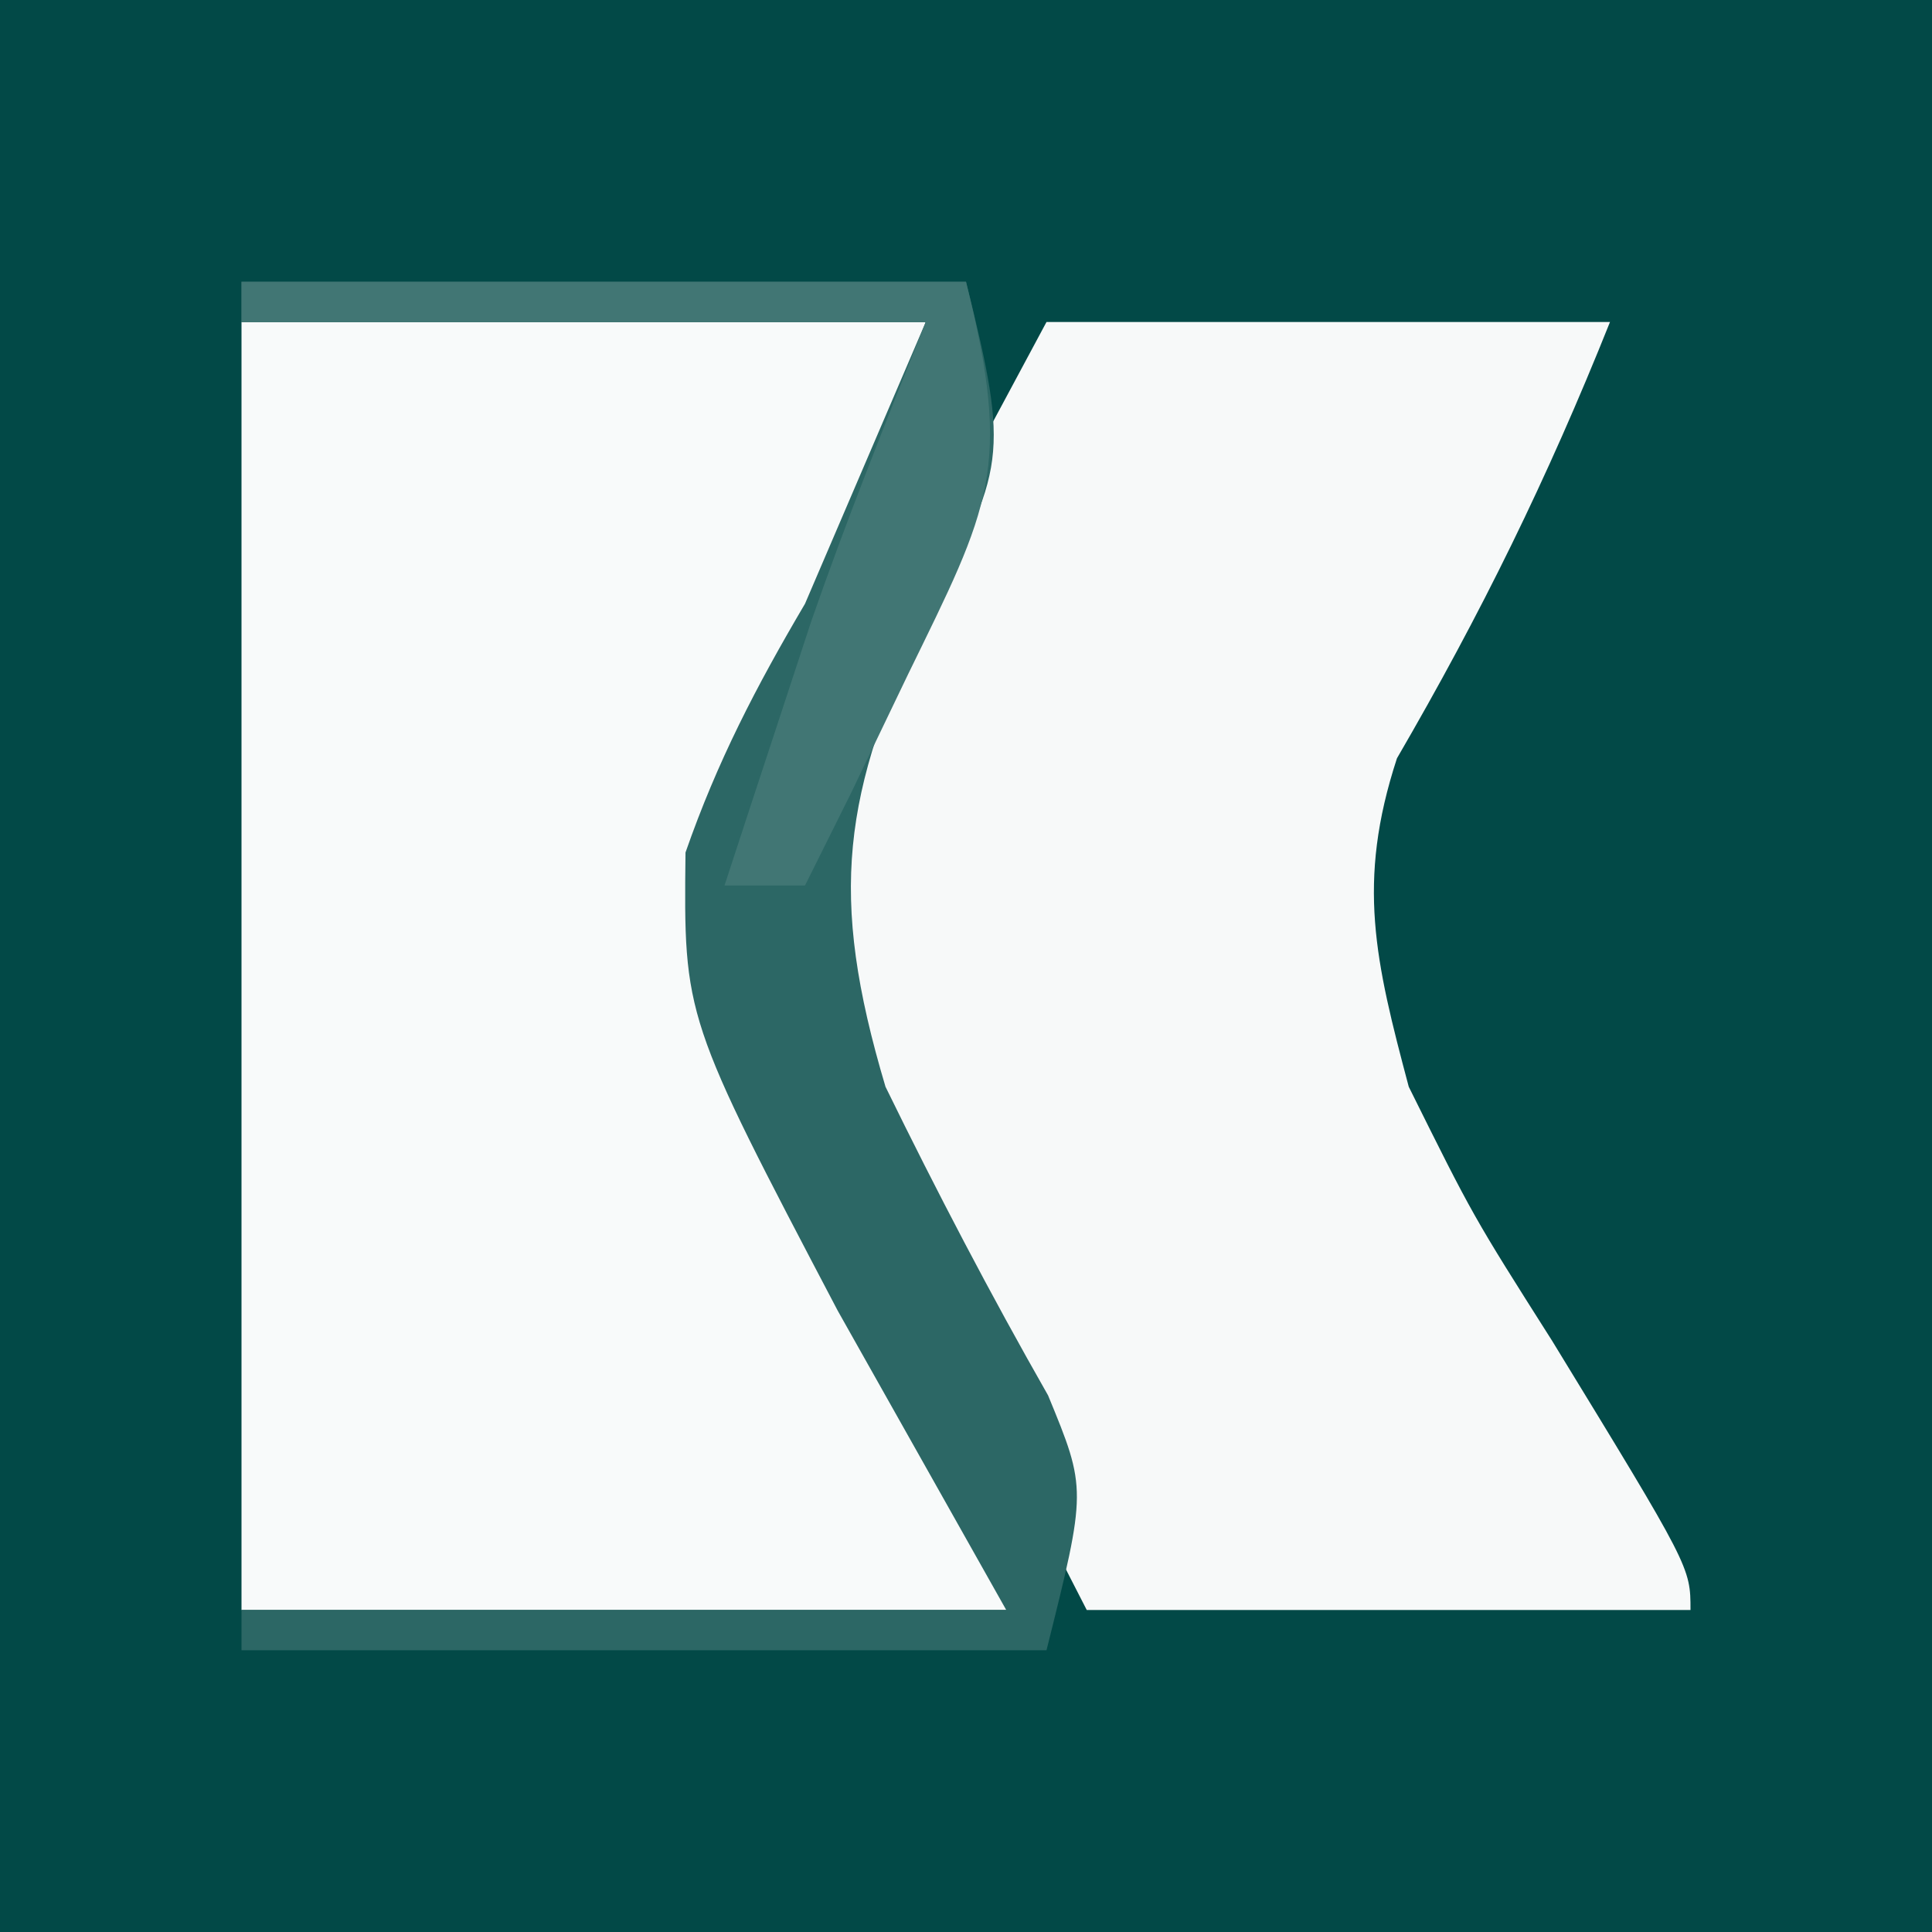
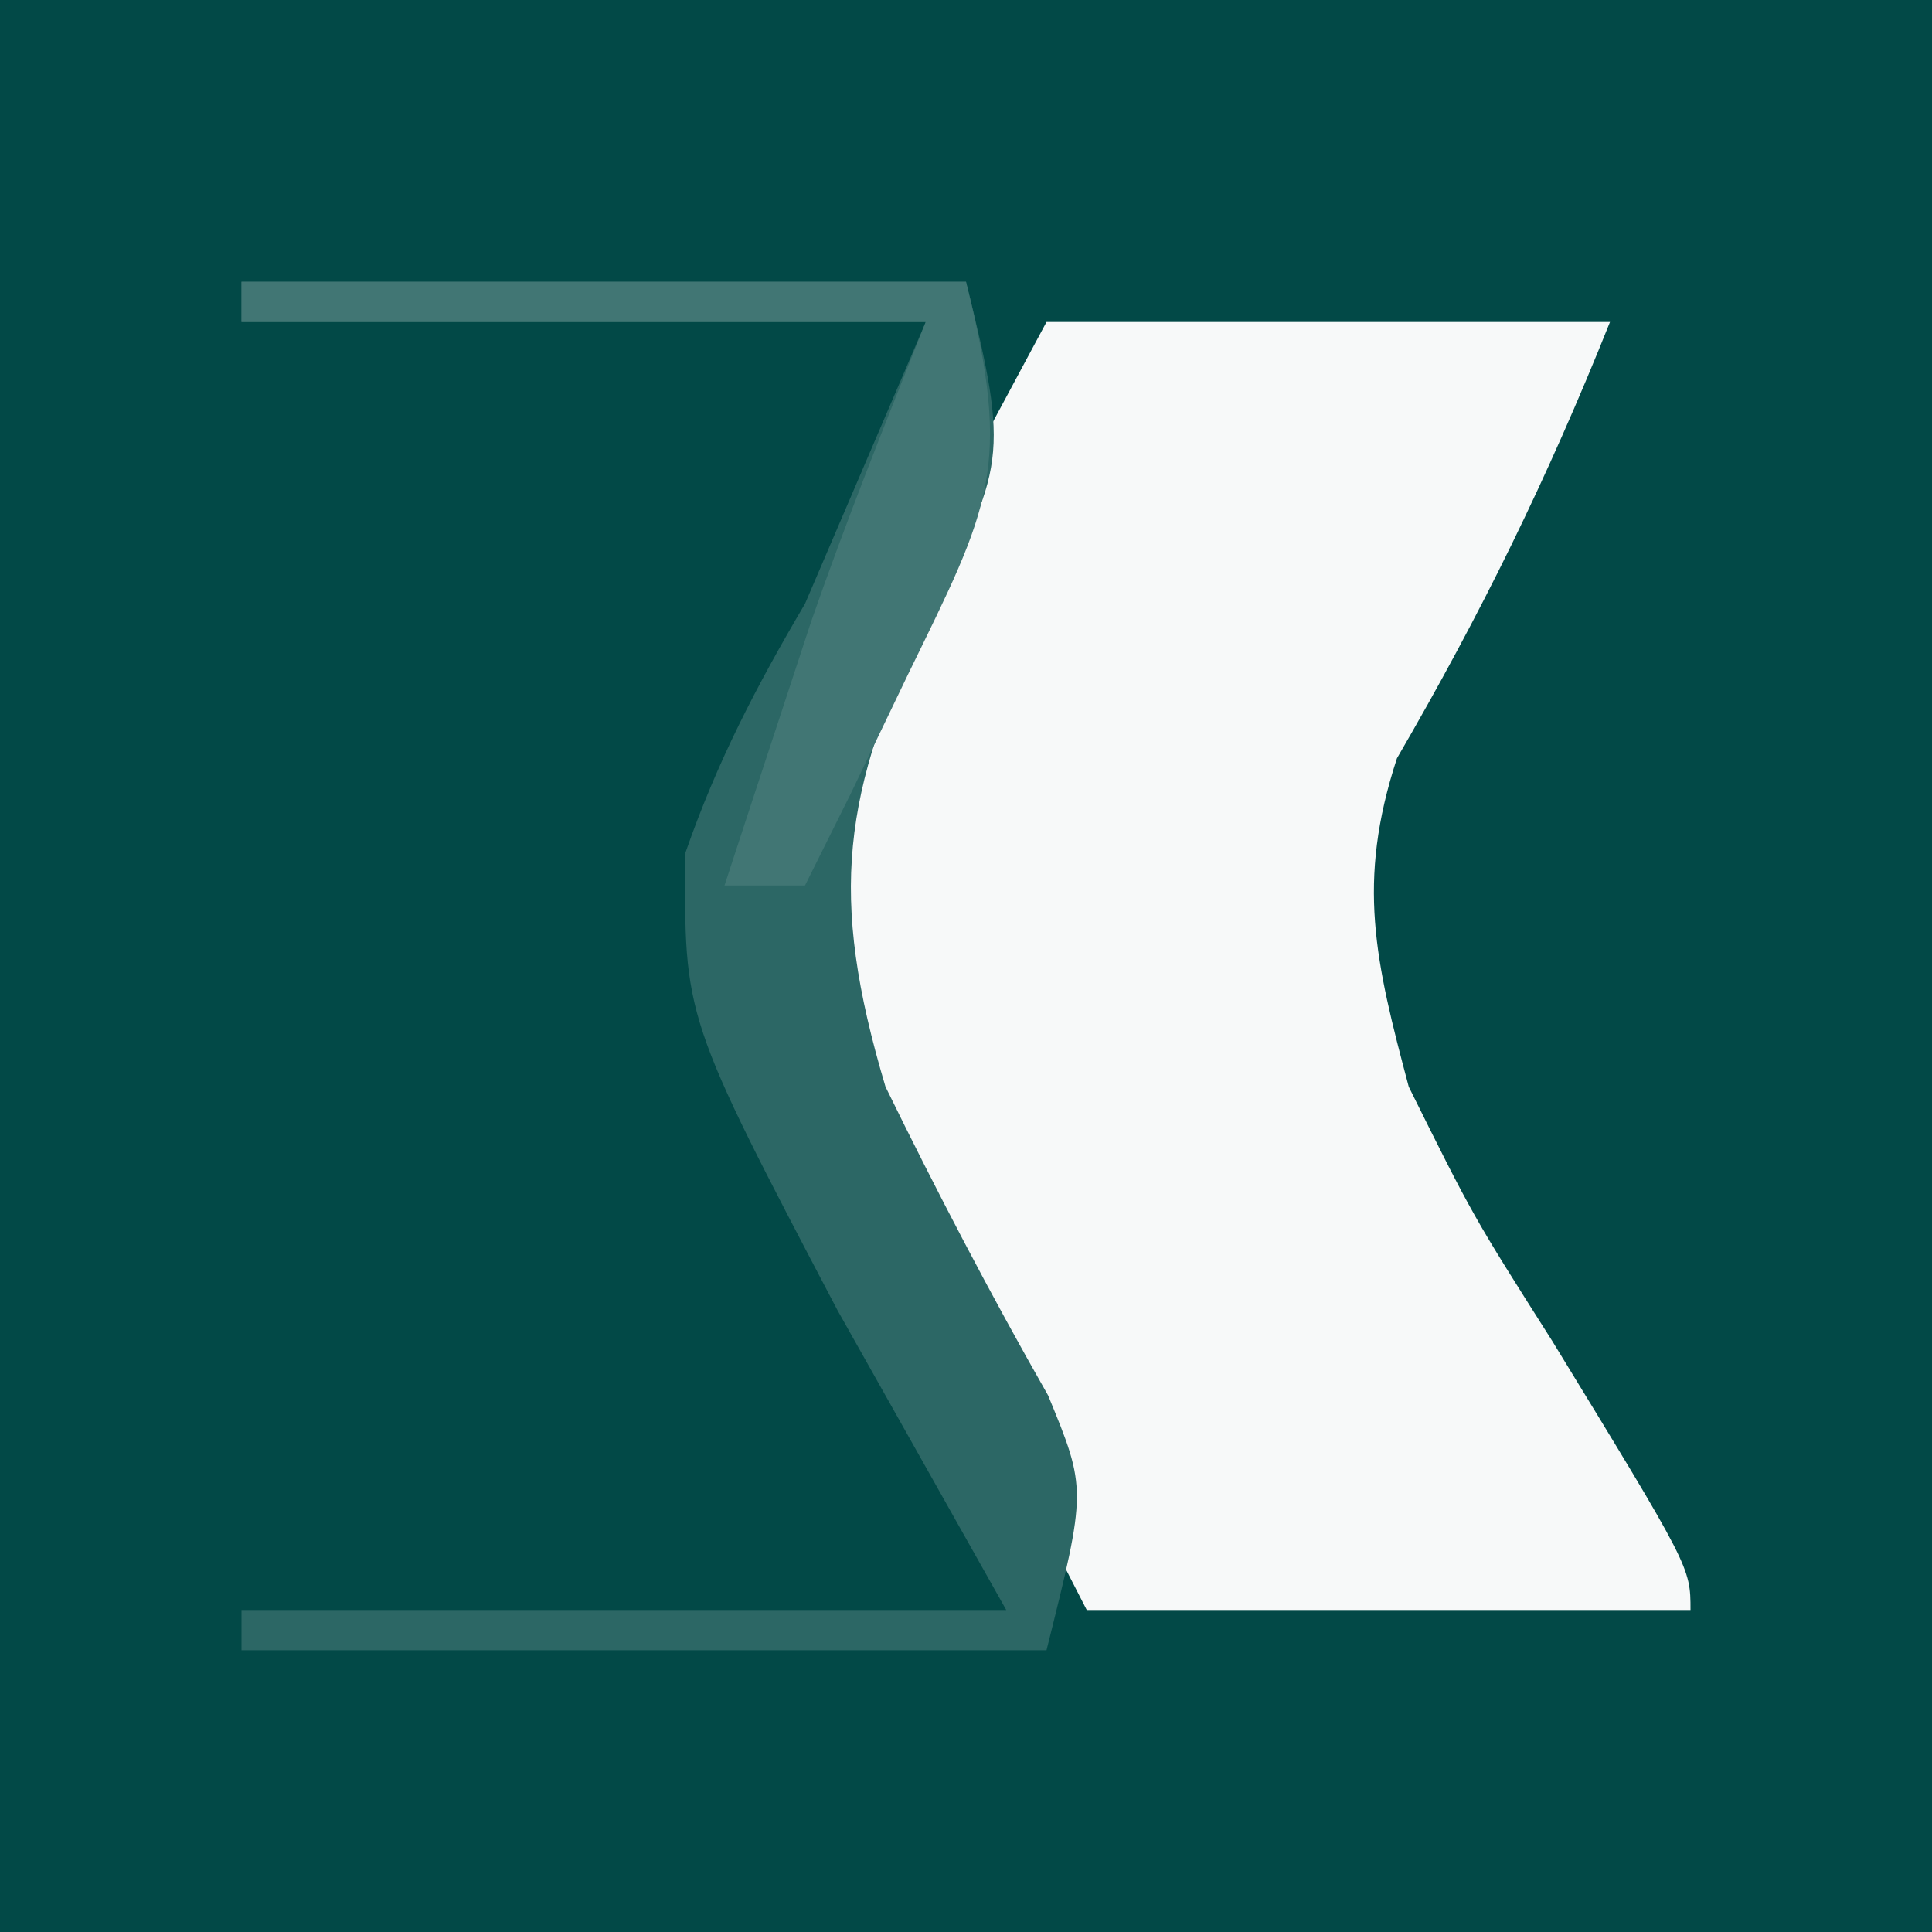
<svg xmlns="http://www.w3.org/2000/svg" version="1.1" width="48" height="48">
  <rect width="100%" height="100%" fill="#808080" stroke="none" />
  <path d="M0 0 C15.84 0 31.68 0 48 0 C48 15.84 48 31.68 48 48 C32.16 48 16.32 48 0 48 C0 32.16 0 16.32 0 0 Z " fill="#024947" transform="translate(0,0)" />
-   <path d="M0 0 C5.61 0 11.22 0 17 0 C16.207 3.965 15.588 6.038 13.812 9.438 C12.193 13.028 12.193 13.028 12.438 16.938 C13.211 18.453 13.211 18.453 14 20 C14.876 21.749 15.751 23.499 16.625 25.25 C17.071 26.101 17.517 26.952 17.977 27.828 C19 30 19 30 19 32 C12.73 32 6.46 32 0 32 C0 21.44 0 10.88 0 0 Z " fill="#F8FAFA" transform="translate(6,8)" />
  <path d="M0 0 C4.62 0 9.24 0 14 0 C12.44 3.901 10.796 7.246 8.707 10.84 C7.697 13.927 8.168 15.874 9 19 C10.597 22.216 10.597 22.216 12.562 25.312 C16 30.936 16 30.936 16 32 C11.05 32 6.1 32 1 32 C-0.21 29.655 -1.392 27.302 -2.562 24.938 C-2.905 24.281 -3.247 23.624 -3.6 22.947 C-5.895 18.24 -6.37 15.234 -5 10 C-3.555 6.517 -1.781 3.334 0 0 Z " fill="#F7F9F9" transform="translate(26,8)" />
  <path d="M0 0 C5.94 0 11.88 0 18 0 C19.091 4.365 18.979 4.647 17 8.312 C14.939 12.722 14.569 15.202 16 20 C17.274 22.605 18.603 25.149 20.039 27.668 C21 30 21 30 20 34 C13.4 34 6.8 34 0 34 C0 33.67 0 33.34 0 33 C6.27 33 12.54 33 19 33 C17.618 30.546 16.236 28.091 14.812 25.562 C10.986 18.275 10.986 18.275 11.031 14.18 C11.822 11.912 12.782 10.068 14 8 C14.99 5.69 15.98 3.38 17 1 C11.39 1 5.78 1 0 1 C0 0.67 0 0.34 0 0 Z " fill="#2C6765" transform="translate(6,7)" />
  <path d="M0 0 C5.94 0 11.88 0 18 0 C19.163 4.651 18.595 5.585 16.562 9.75 C16.089 10.735 15.616 11.72 15.129 12.734 C14.756 13.482 14.384 14.23 14 15 C13.34 15 12.68 15 12 15 C12.456 13.604 12.915 12.208 13.375 10.812 C13.63 10.035 13.885 9.258 14.148 8.457 C15.02 5.943 16.012 3.471 17 1 C11.39 1 5.78 1 0 1 C0 0.67 0 0.34 0 0 Z " fill="#417674" transform="translate(6,7)" />
</svg>